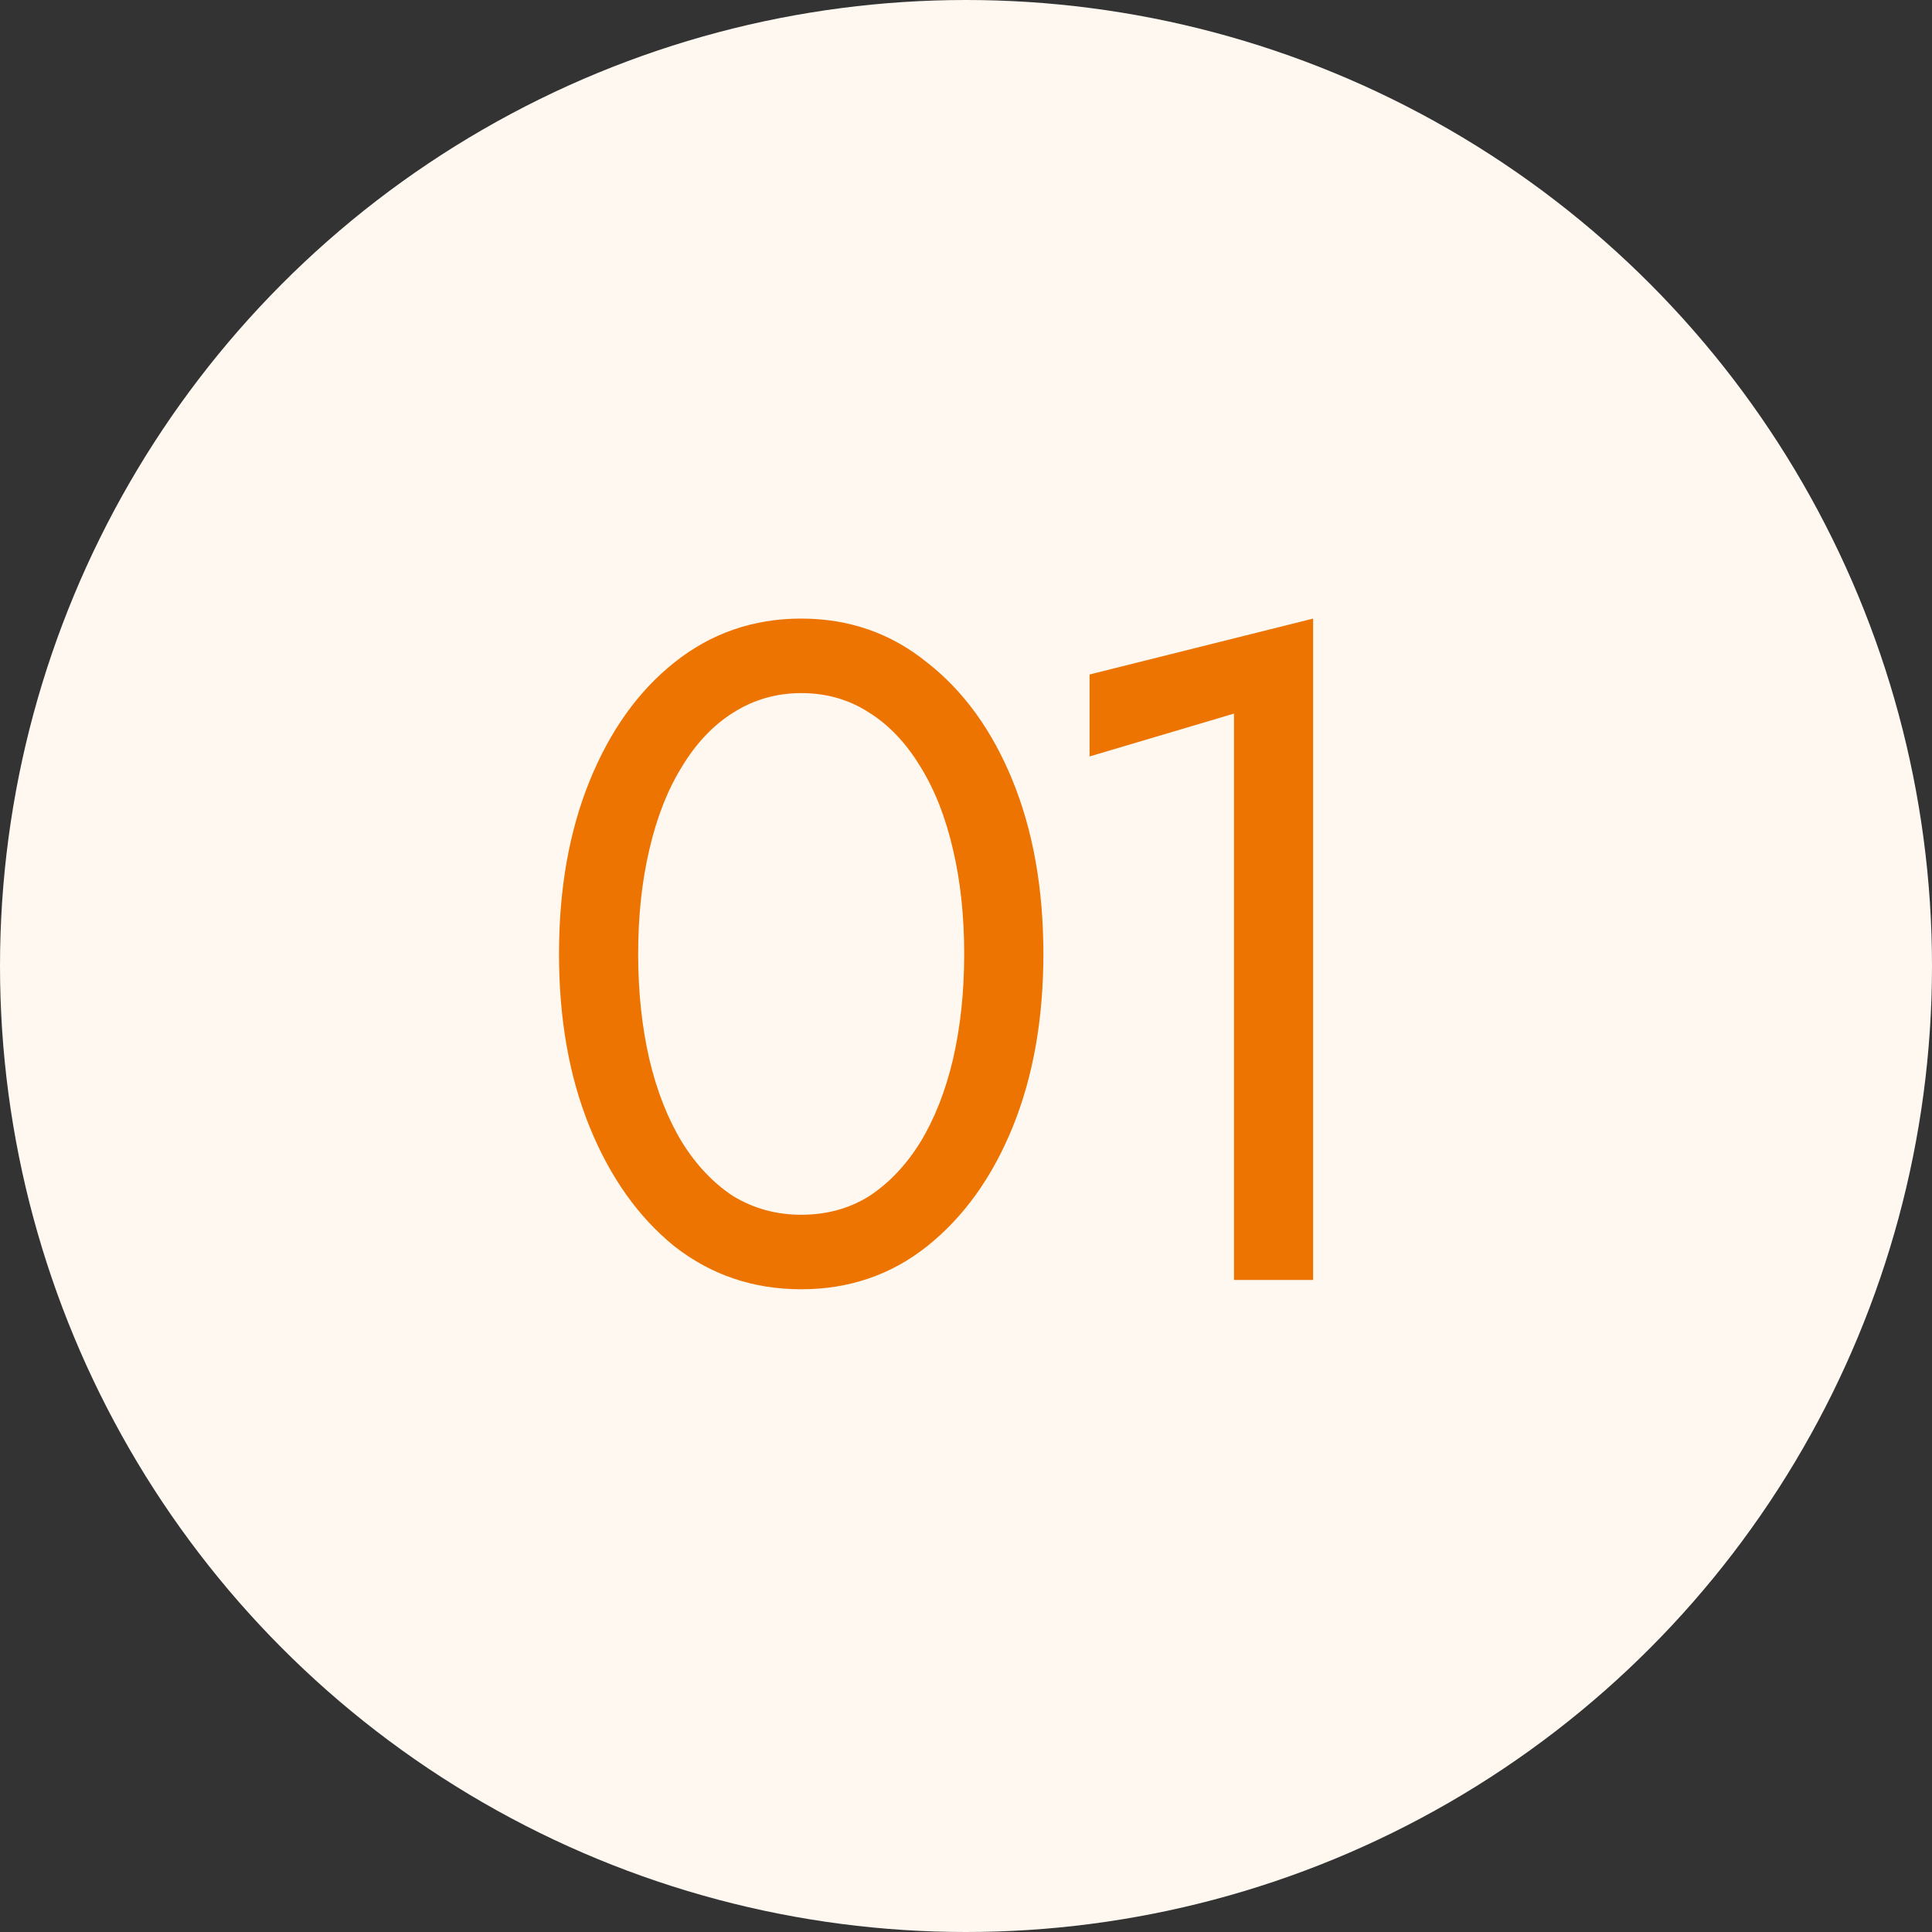
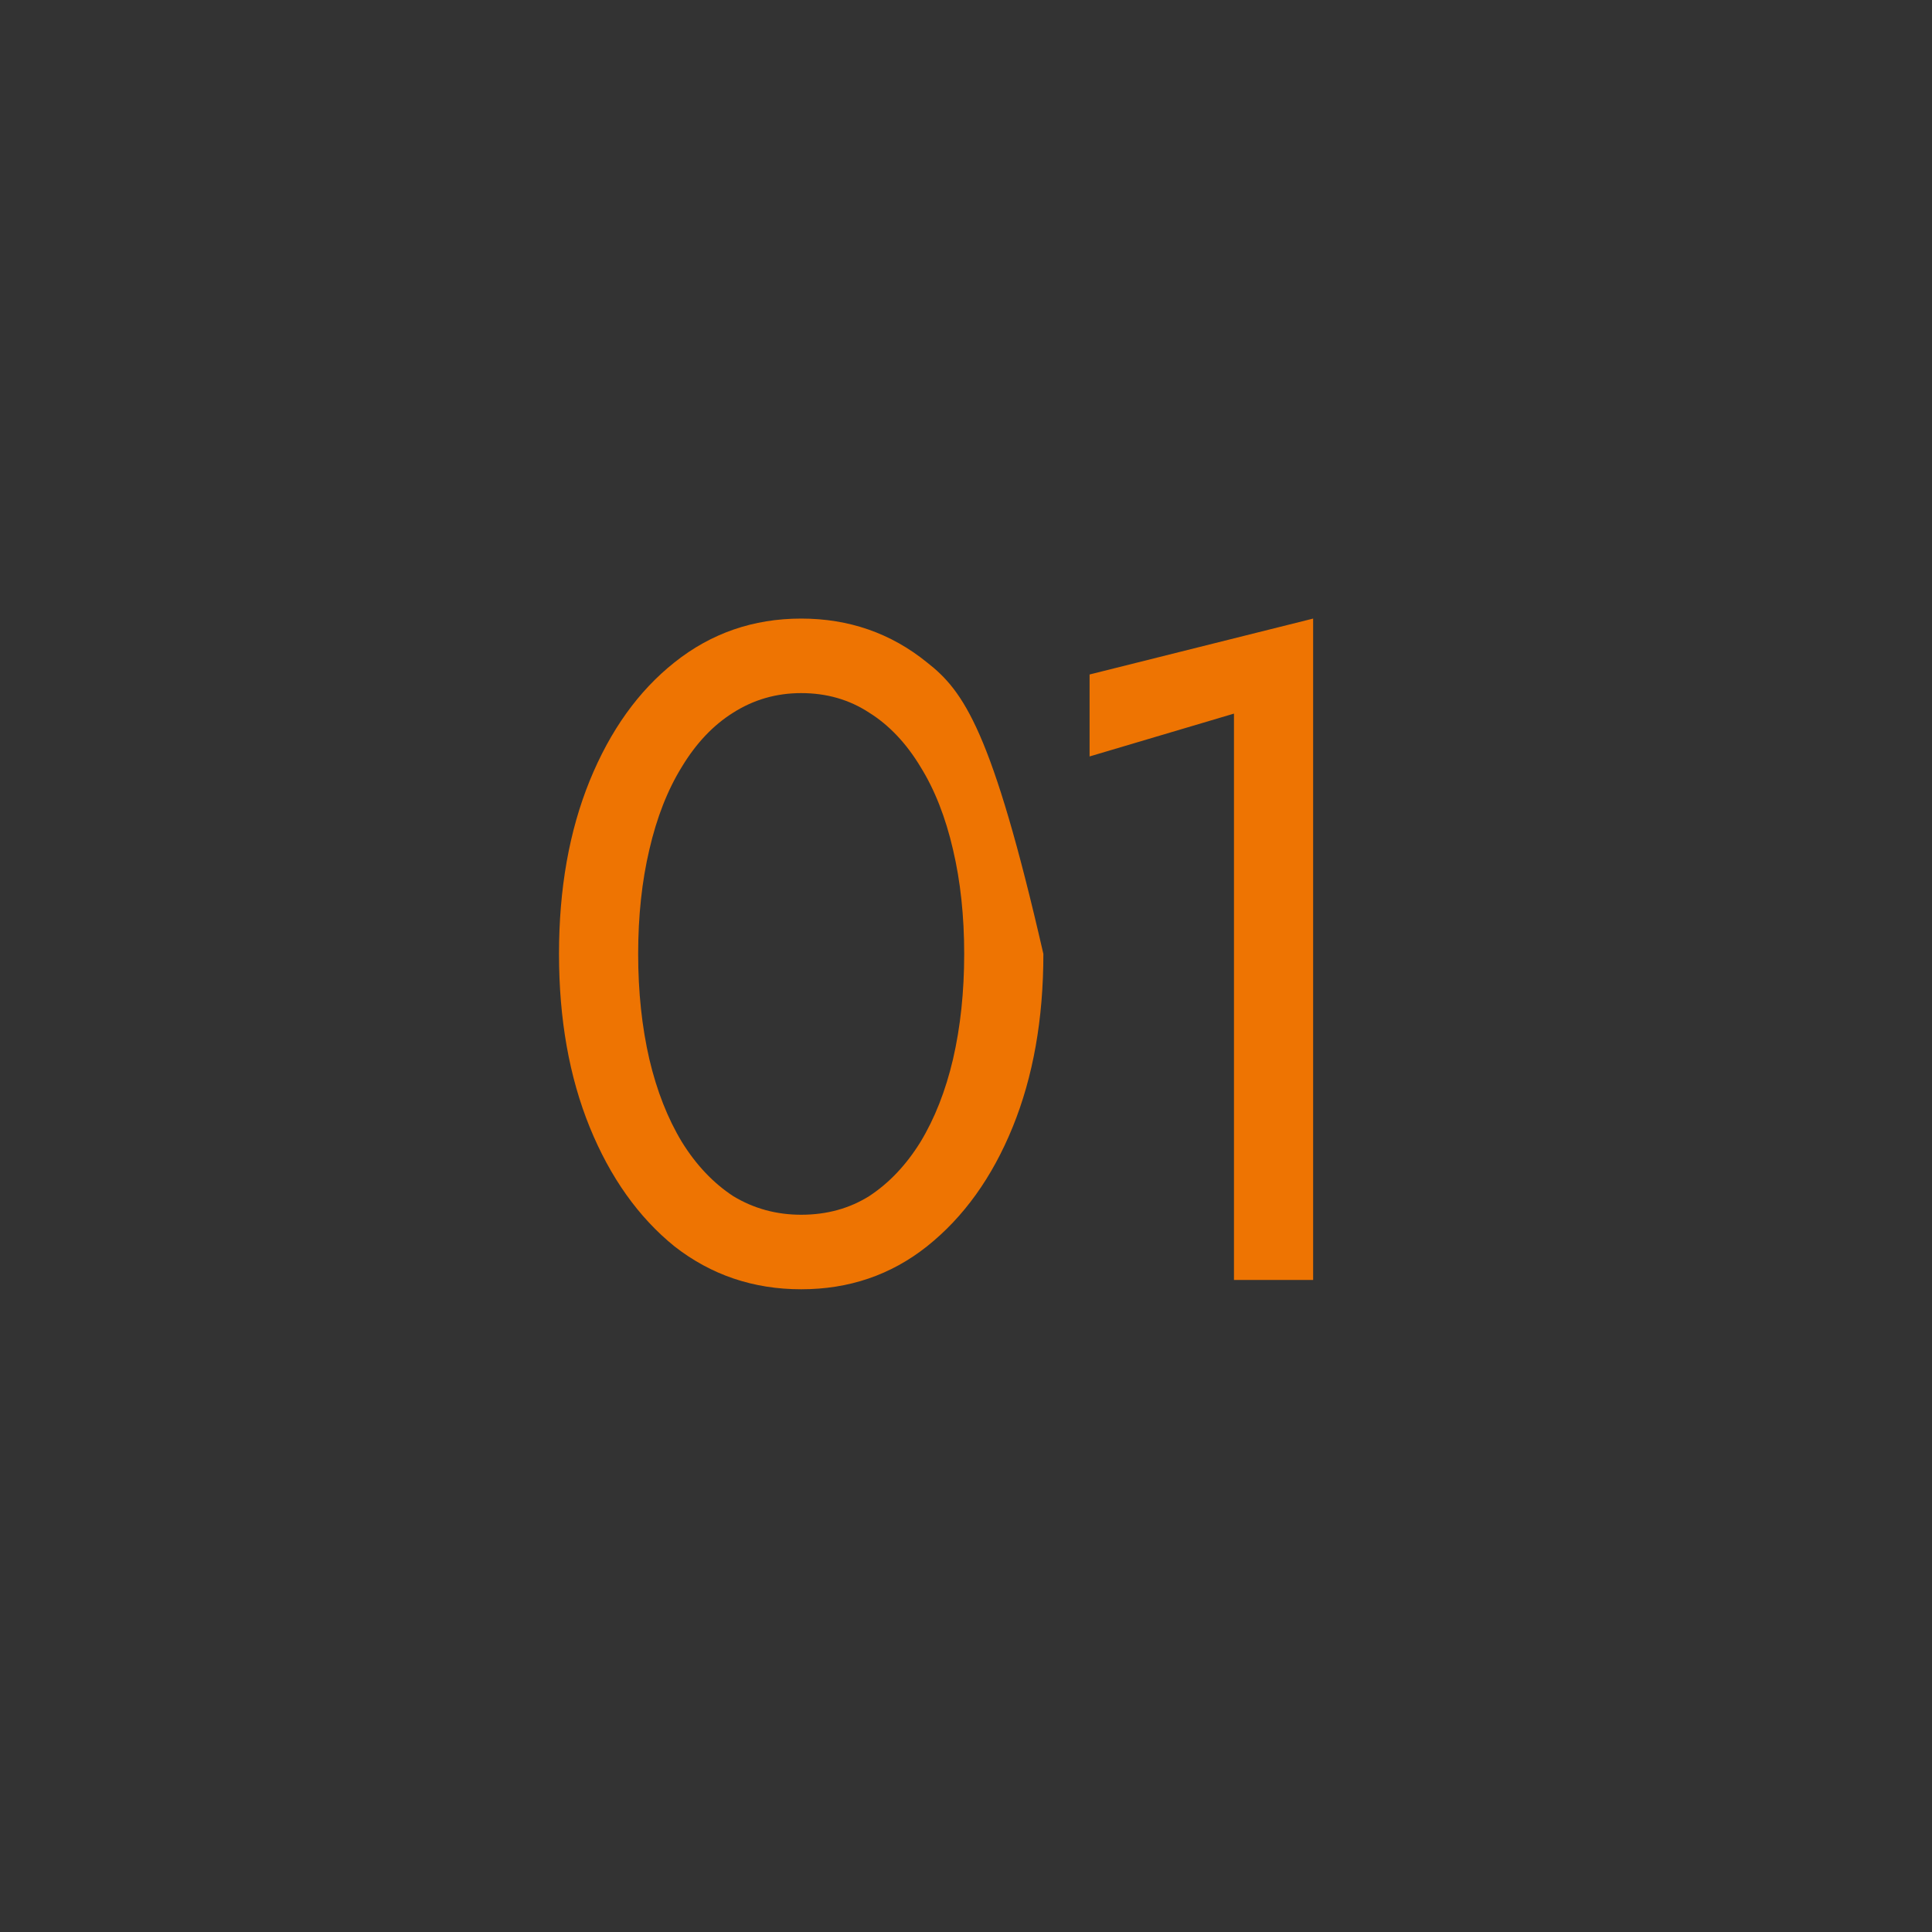
<svg xmlns="http://www.w3.org/2000/svg" width="80" height="80" viewBox="0 0 80 80" fill="none">
  <rect x="0" y="0" width="80" height="80" fill="#333333" stroke="none" />
-   <circle cx="40" cy="40" r="40" fill="#FFF8F1" />
-   <path d="M26.425 39.5C26.425 37.931 26.579 36.491 26.888 35.18C27.197 33.843 27.647 32.699 28.238 31.747C28.829 30.77 29.537 30.024 30.36 29.51C31.208 28.97 32.147 28.7 33.175 28.7C34.23 28.7 35.168 28.97 35.991 29.51C36.814 30.024 37.521 30.77 38.112 31.747C38.704 32.699 39.154 33.843 39.462 35.18C39.771 36.491 39.925 37.931 39.925 39.5C39.925 41.069 39.771 42.521 39.462 43.859C39.154 45.17 38.704 46.314 38.112 47.291C37.521 48.243 36.814 48.989 35.991 49.529C35.168 50.043 34.23 50.3 33.175 50.3C32.147 50.3 31.208 50.043 30.36 49.529C29.537 48.989 28.829 48.243 28.238 47.291C27.647 46.314 27.197 45.17 26.888 43.859C26.579 42.521 26.425 41.069 26.425 39.5ZM23.147 39.5C23.147 42.2 23.571 44.591 24.419 46.674C25.268 48.757 26.438 50.403 27.93 51.611C29.447 52.794 31.195 53.386 33.175 53.386C35.155 53.386 36.891 52.794 38.382 51.611C39.9 50.403 41.082 48.757 41.931 46.674C42.779 44.591 43.204 42.2 43.204 39.5C43.204 36.8 42.779 34.409 41.931 32.326C41.082 30.243 39.9 28.61 38.382 27.427C36.891 26.219 35.155 25.614 33.175 25.614C31.195 25.614 29.447 26.219 27.93 27.427C26.438 28.61 25.268 30.243 24.419 32.326C23.571 34.409 23.147 36.8 23.147 39.5ZM45.117 31.323L51.096 29.549V53H54.374V25.614L45.117 27.929V31.323Z" fill="#EE7402" />
+   <path d="M26.425 39.5C26.425 37.931 26.579 36.491 26.888 35.18C27.197 33.843 27.647 32.699 28.238 31.747C28.829 30.77 29.537 30.024 30.36 29.51C31.208 28.97 32.147 28.7 33.175 28.7C34.23 28.7 35.168 28.97 35.991 29.51C36.814 30.024 37.521 30.77 38.112 31.747C38.704 32.699 39.154 33.843 39.462 35.18C39.771 36.491 39.925 37.931 39.925 39.5C39.925 41.069 39.771 42.521 39.462 43.859C39.154 45.17 38.704 46.314 38.112 47.291C37.521 48.243 36.814 48.989 35.991 49.529C35.168 50.043 34.23 50.3 33.175 50.3C32.147 50.3 31.208 50.043 30.36 49.529C29.537 48.989 28.829 48.243 28.238 47.291C27.647 46.314 27.197 45.17 26.888 43.859C26.579 42.521 26.425 41.069 26.425 39.5ZM23.147 39.5C23.147 42.2 23.571 44.591 24.419 46.674C25.268 48.757 26.438 50.403 27.93 51.611C29.447 52.794 31.195 53.386 33.175 53.386C35.155 53.386 36.891 52.794 38.382 51.611C39.9 50.403 41.082 48.757 41.931 46.674C42.779 44.591 43.204 42.2 43.204 39.5C41.082 30.243 39.9 28.61 38.382 27.427C36.891 26.219 35.155 25.614 33.175 25.614C31.195 25.614 29.447 26.219 27.93 27.427C26.438 28.61 25.268 30.243 24.419 32.326C23.571 34.409 23.147 36.8 23.147 39.5ZM45.117 31.323L51.096 29.549V53H54.374V25.614L45.117 27.929V31.323Z" fill="#EE7402" />
</svg>